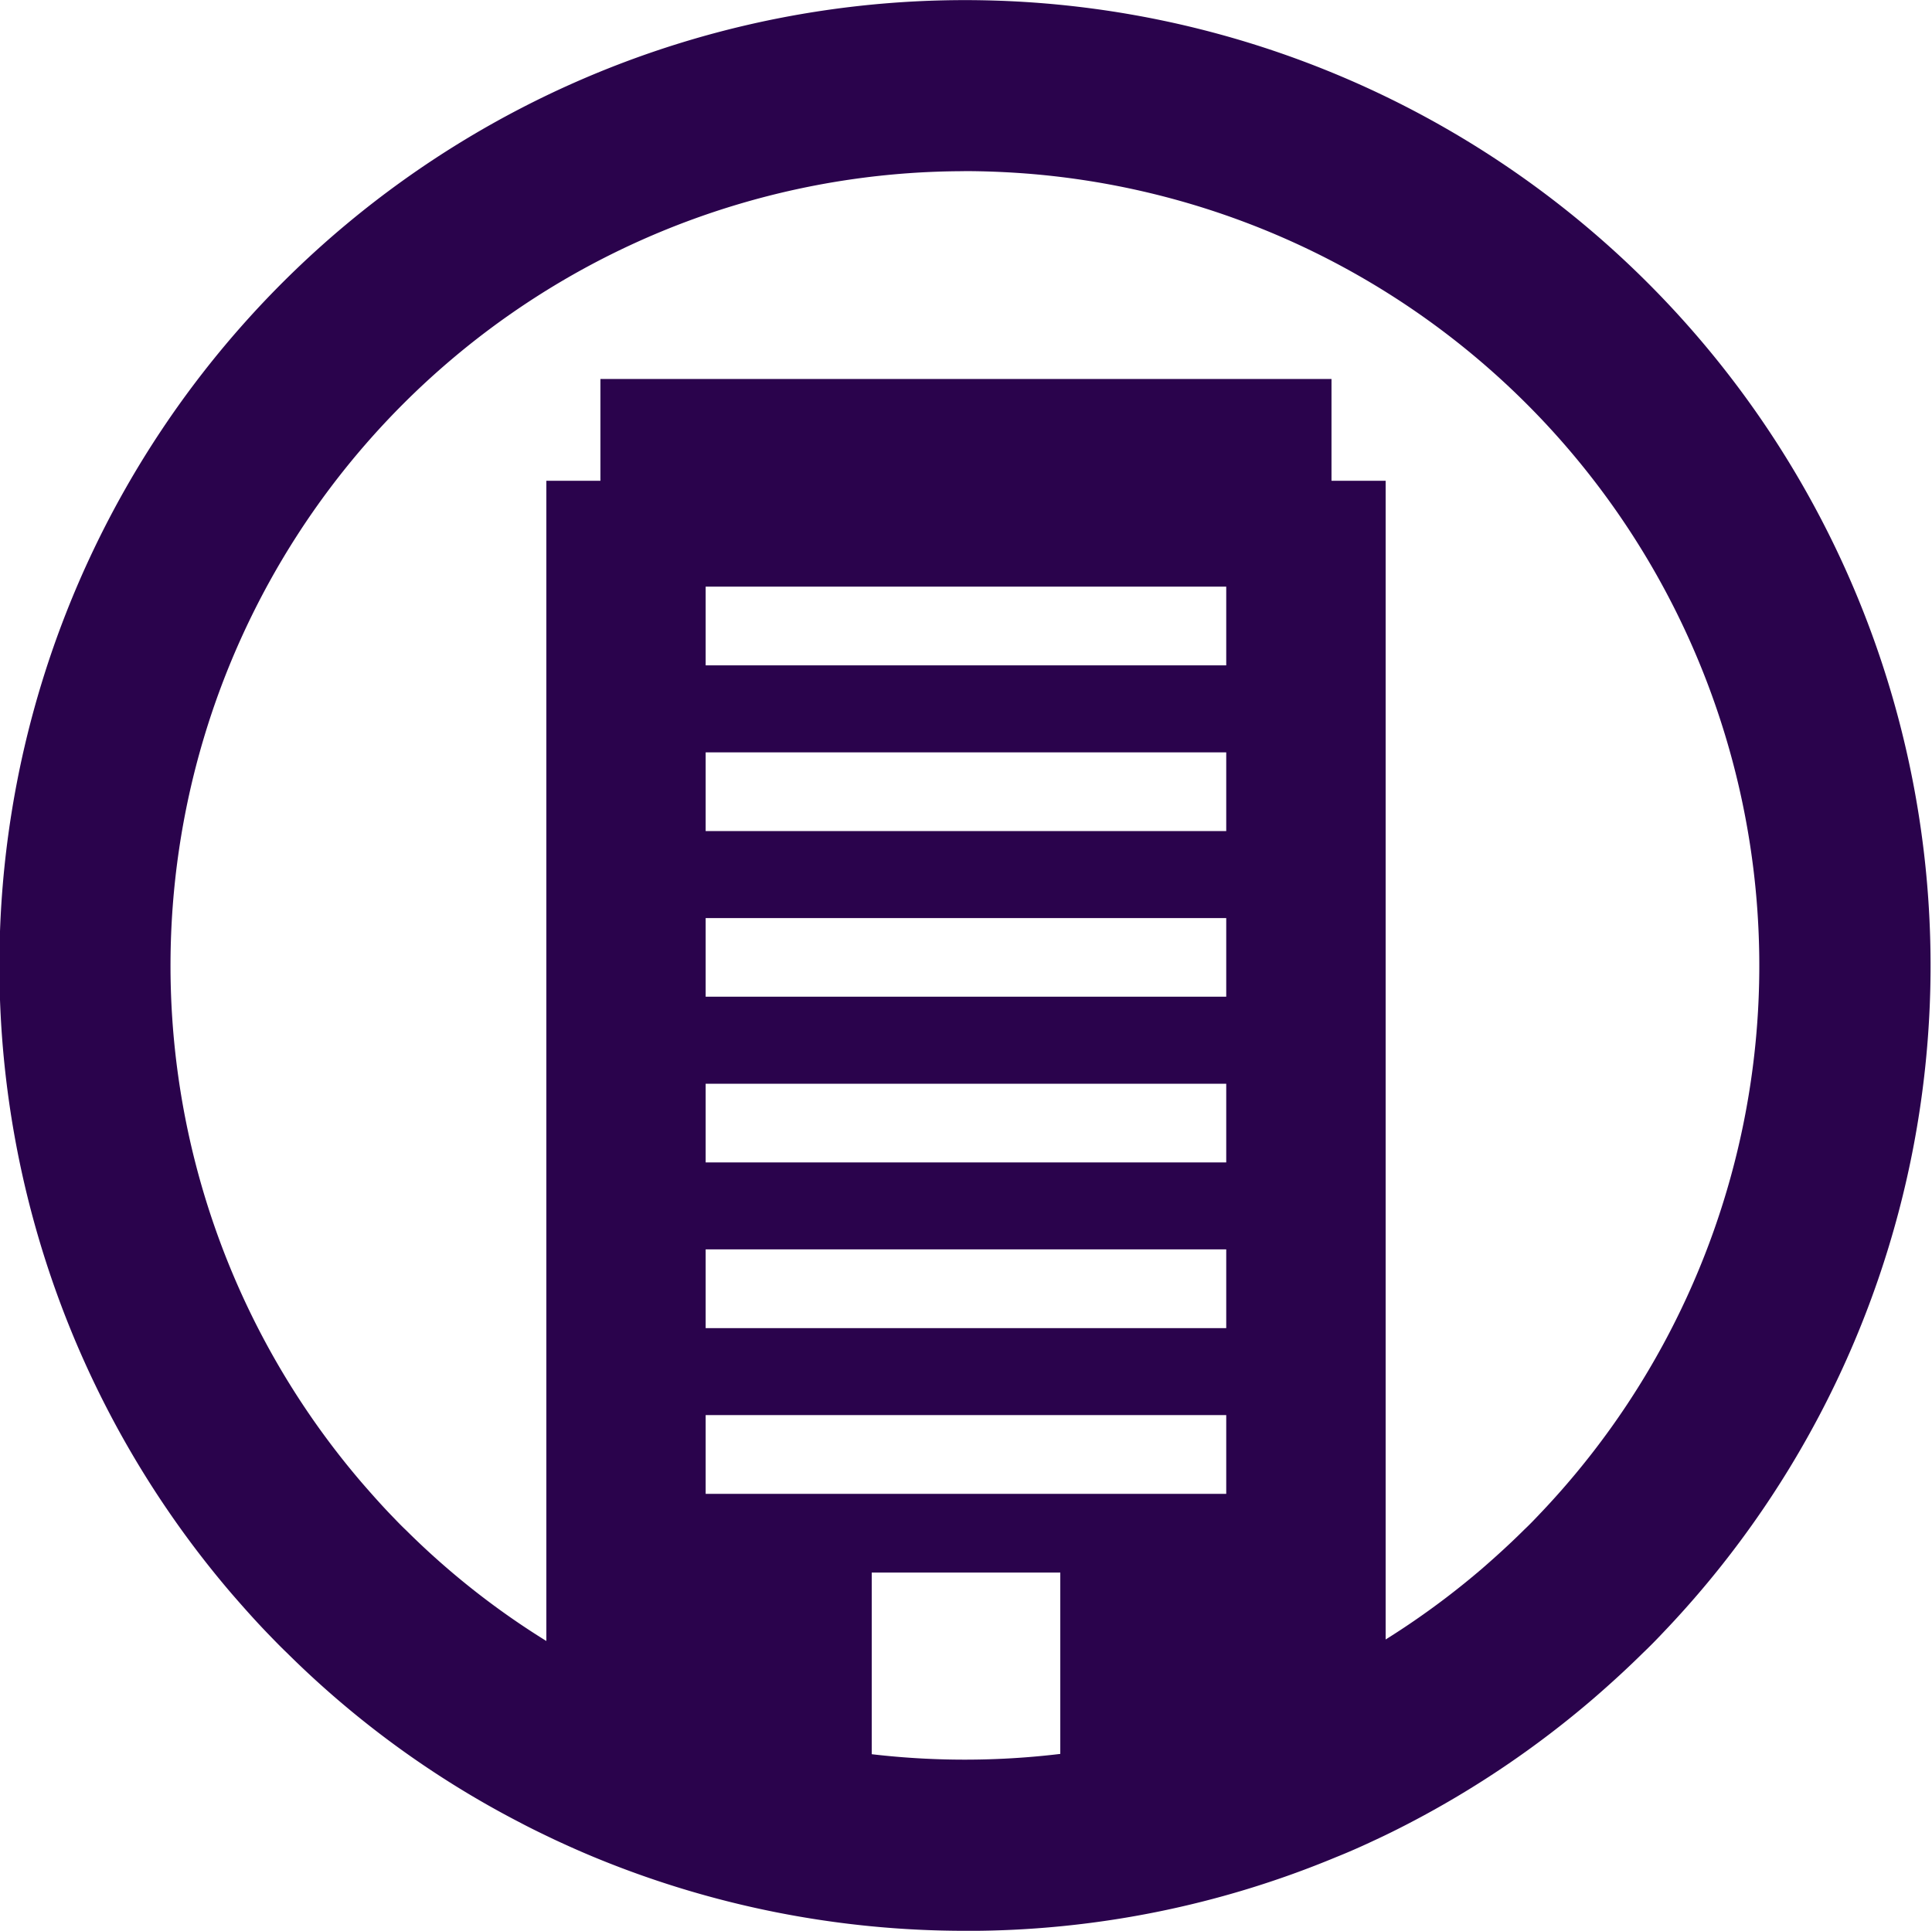
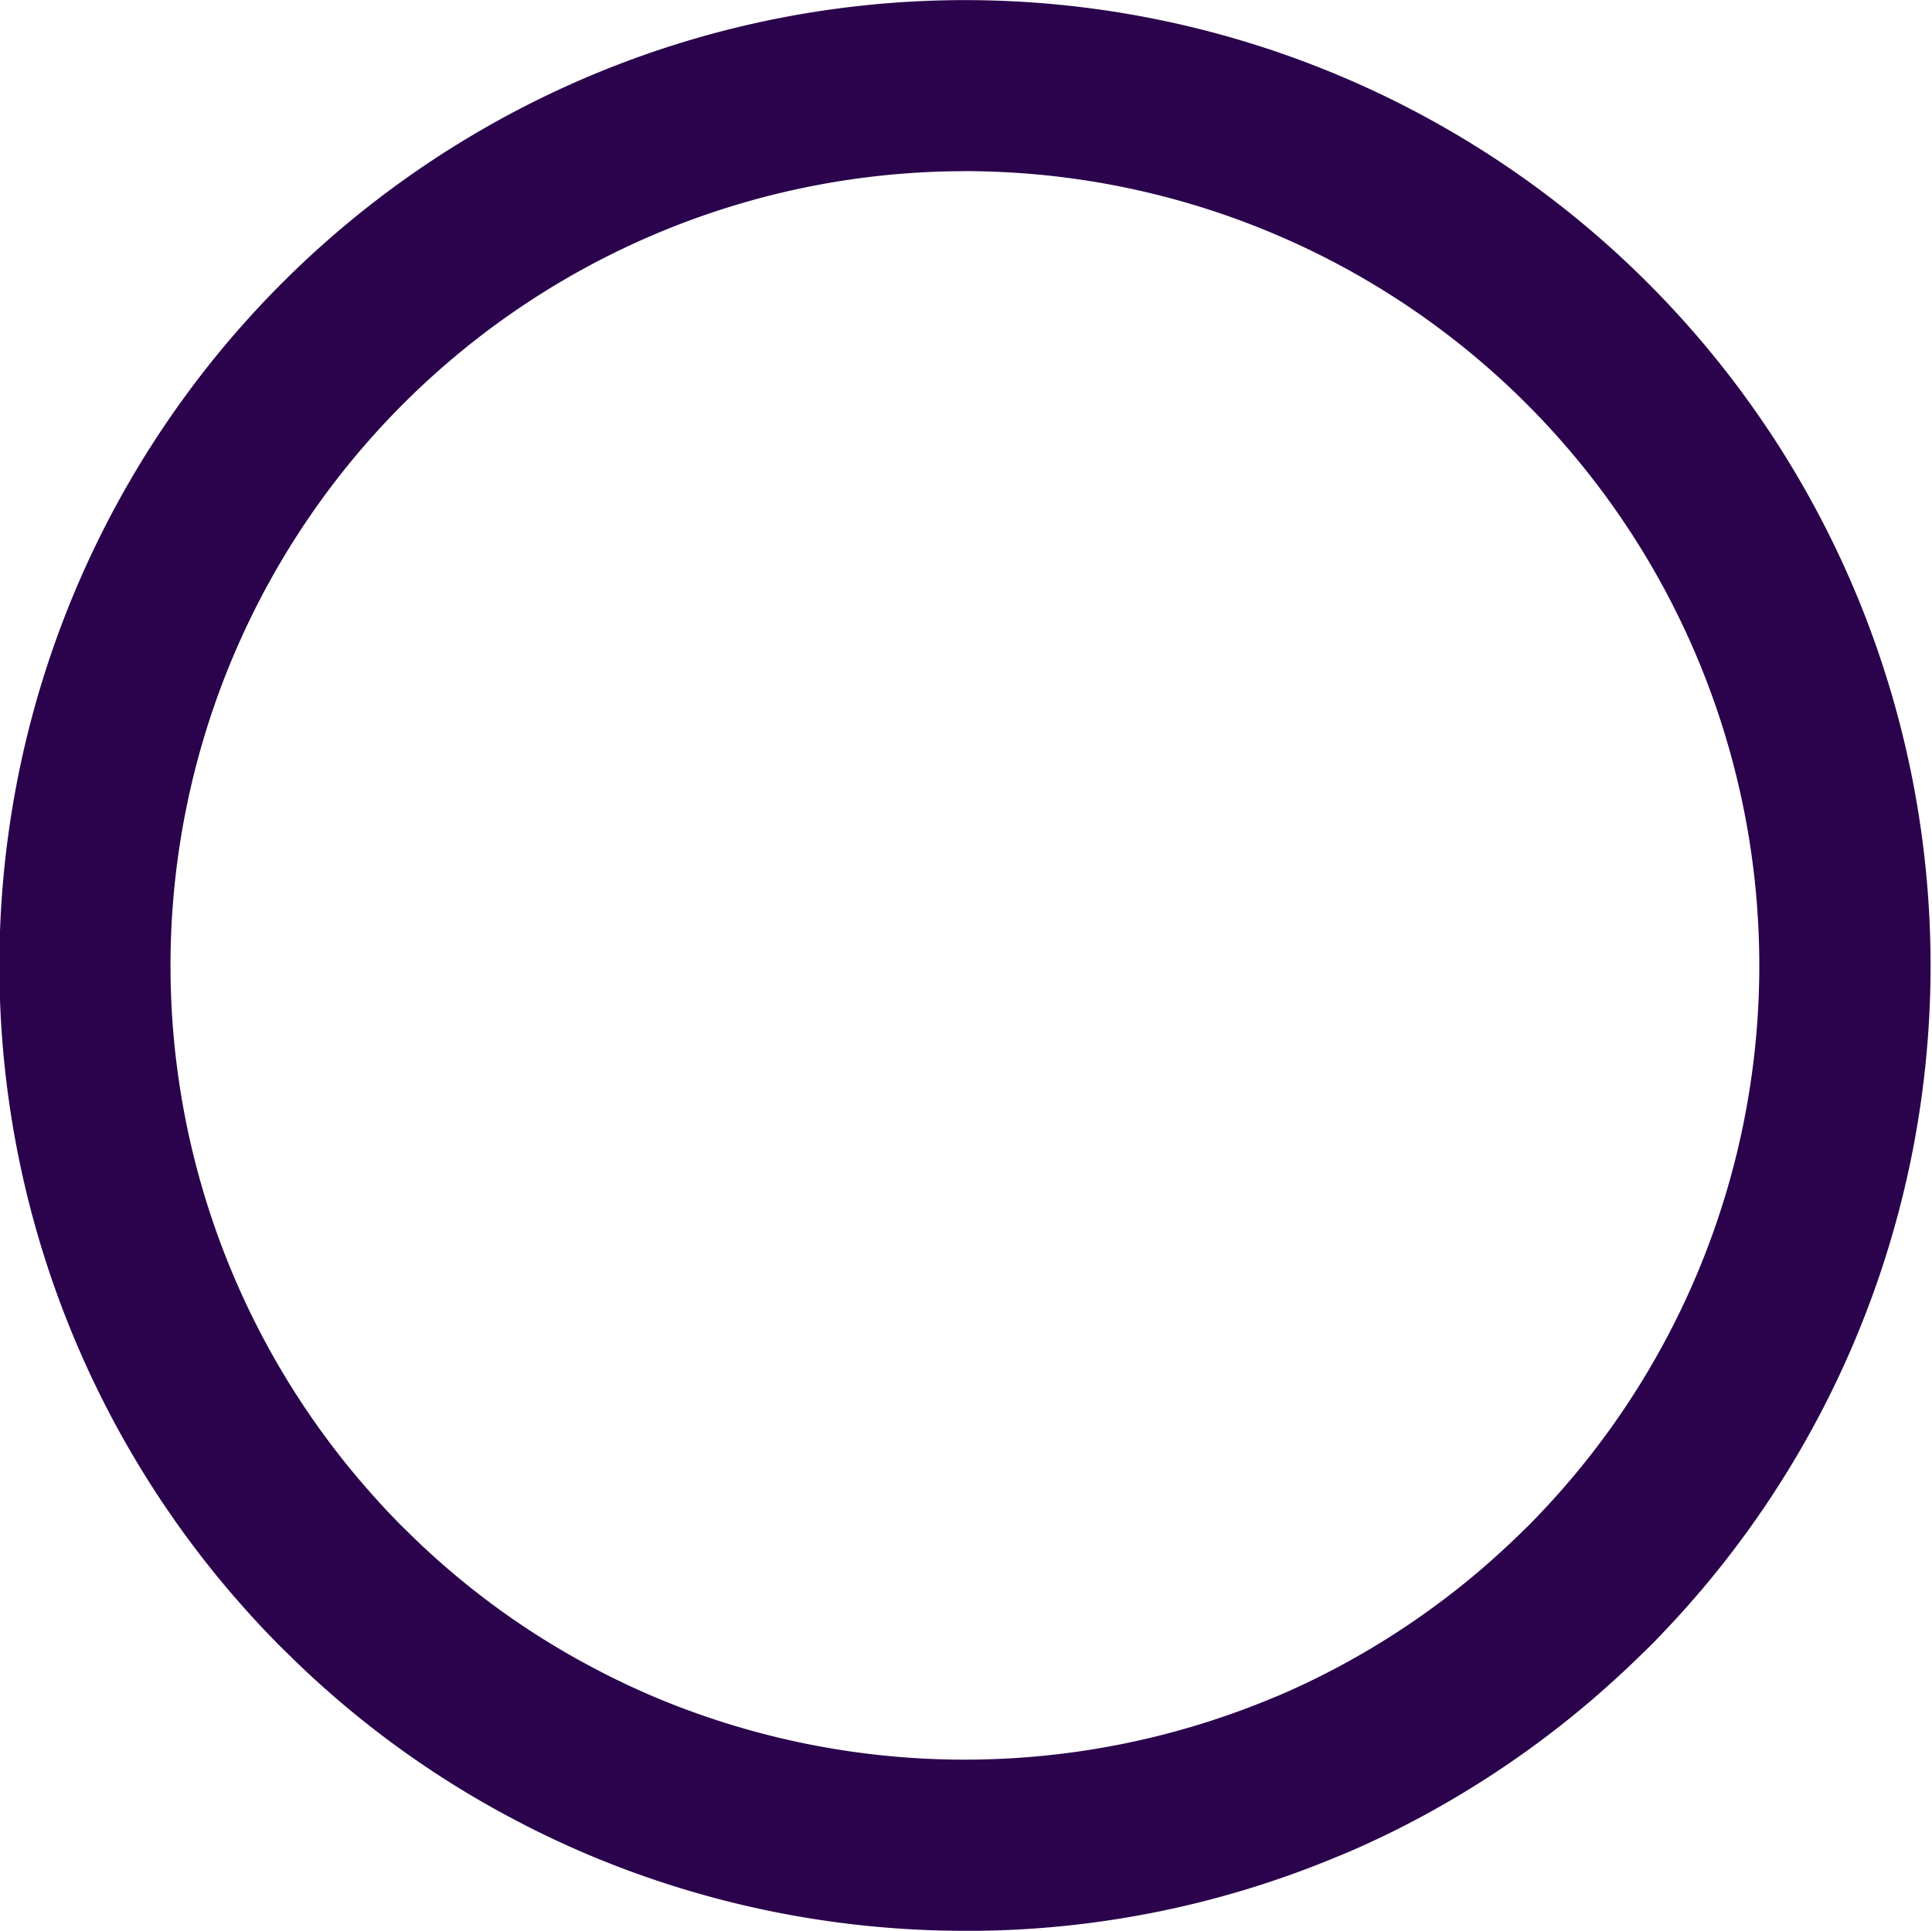
<svg xmlns="http://www.w3.org/2000/svg" width="66" height="65.967" viewBox="0 0 66 65.967">
  <defs>
    <clipPath id="a">
      <rect width="66" height="65.967" fill="#2a034c" />
    </clipPath>
  </defs>
  <g transform="translate(0 0)" clip-path="url(#a)">
    <path d="M32.988,65.967a33.12,33.12,0,0,1-12.743-2.538c-.422-.175-.844-.364-1.266-.56l-.055-.026c-.382-.182-.764-.365-1.141-.565A32.5,32.5,0,0,1,9.8,56.469c-.182-.173-.356-.352-.533-.534l-.115-.119c-.386-.4-.771-.828-1.228-1.355A32.986,32.986,0,1,1,56.8,55.793c-.217.231-.442.46-.672.679-.518.511-1.071,1.021-1.692,1.558A33.114,33.114,0,0,1,48.122,62.3c-.384.2-.762.387-1.146.565l-.013.006h0c-.5.236-.921.419-1.316.577a32.8,32.8,0,0,1-12.66,2.521m-.065-60.12a27.143,27.143,0,0,0-20.569,44.8c.379.437.7.795,1,1.108l.114.117c.122.128.244.254.371.375.018.016.034.033.051.049a26.761,26.761,0,0,0,6.6,4.8c.335.178.642.323.948.469.344.16.694.317,1.05.465a27.307,27.307,0,0,0,20.941,0c.325-.13.636-.267,1.022-.448l.055-.026c.313-.144.621-.3.929-.458a27.279,27.279,0,0,0,5.187-3.5c.519-.45.987-.88,1.418-1.307.016-.016.032-.032.048-.047.161-.152.318-.315.47-.476l.016-.017A27.144,27.144,0,0,0,35.057,5.929q-1.071-.082-2.134-.083" transform="translate(0 0)" fill="#2a034c" />
-     <path d="M5.442,35.4H23.226v2.69H5.442Zm0-5.662H23.226v2.69H5.442Zm0-5.659H23.226v2.687H5.442Zm0-5.661H23.226v2.687H5.442Zm0-5.662H23.226v2.69H5.442Zm0-5.661H23.226v2.69H5.442ZM1.847,0V3.478H0V49.135H11.116V40.78h6.441v8.355H28.672V3.478h-1.85V0Z" transform="translate(18.664 12.948)" fill="#2a034c" />
  </g>
</svg>